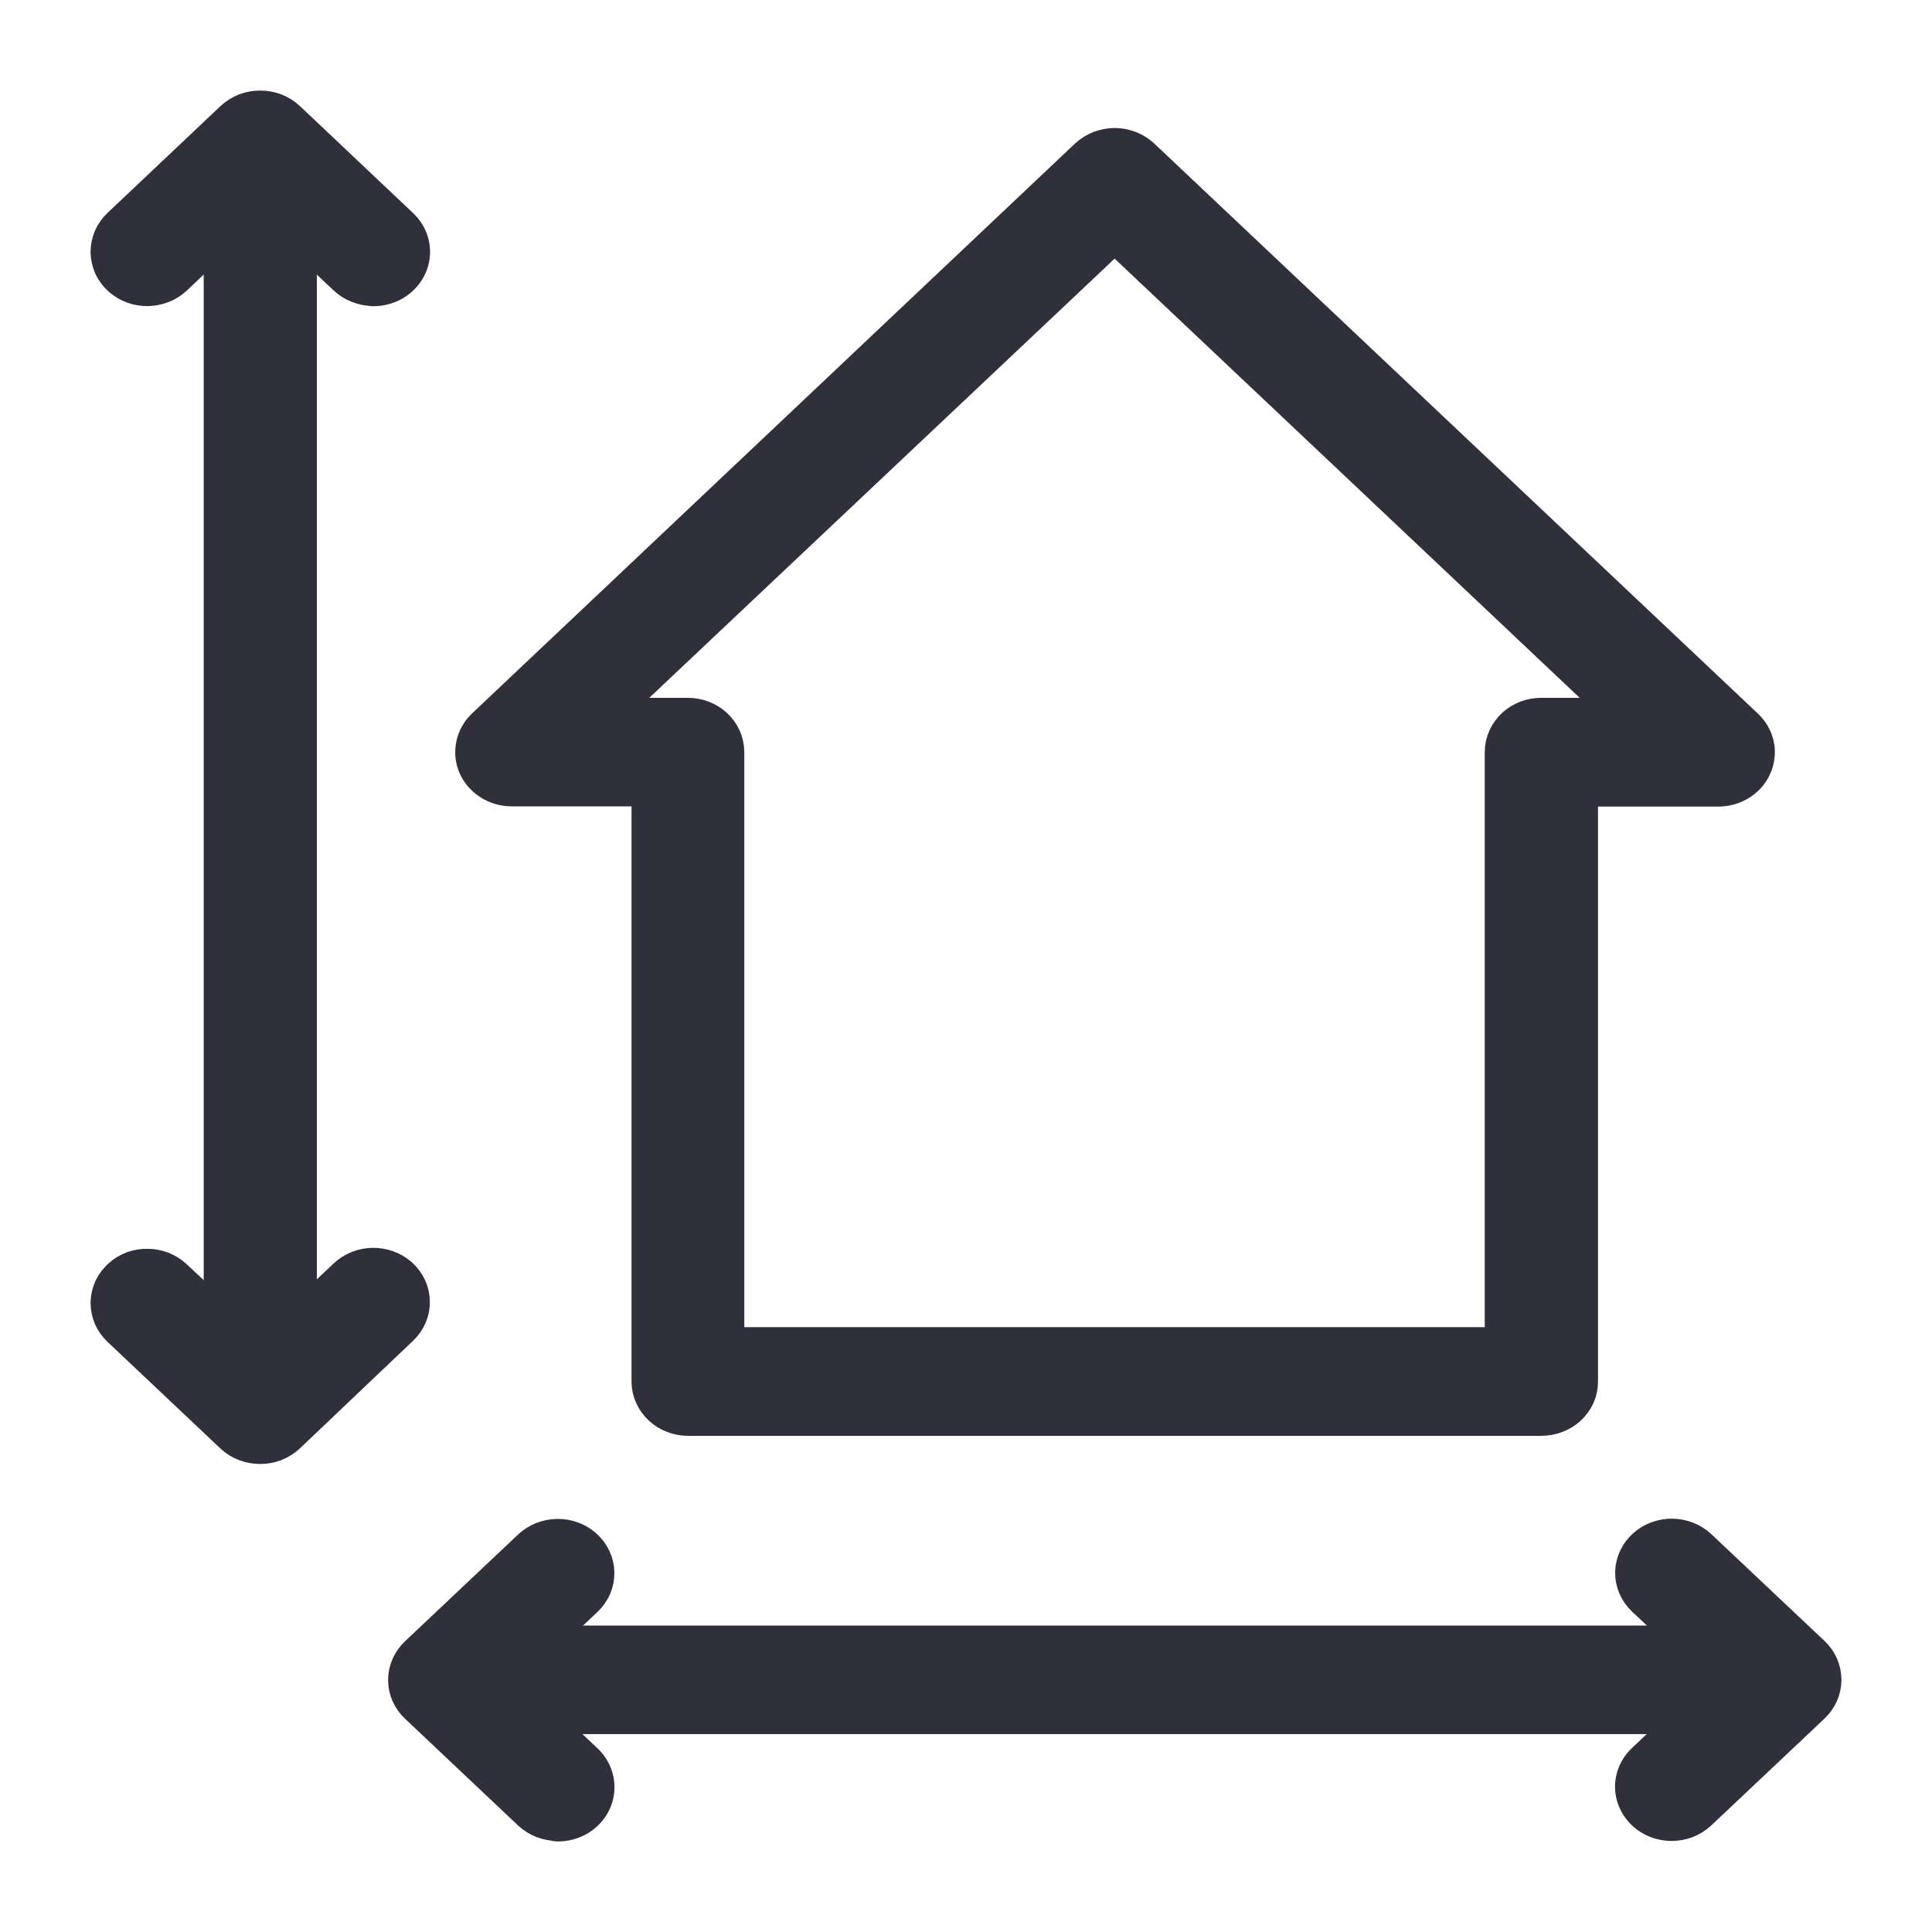
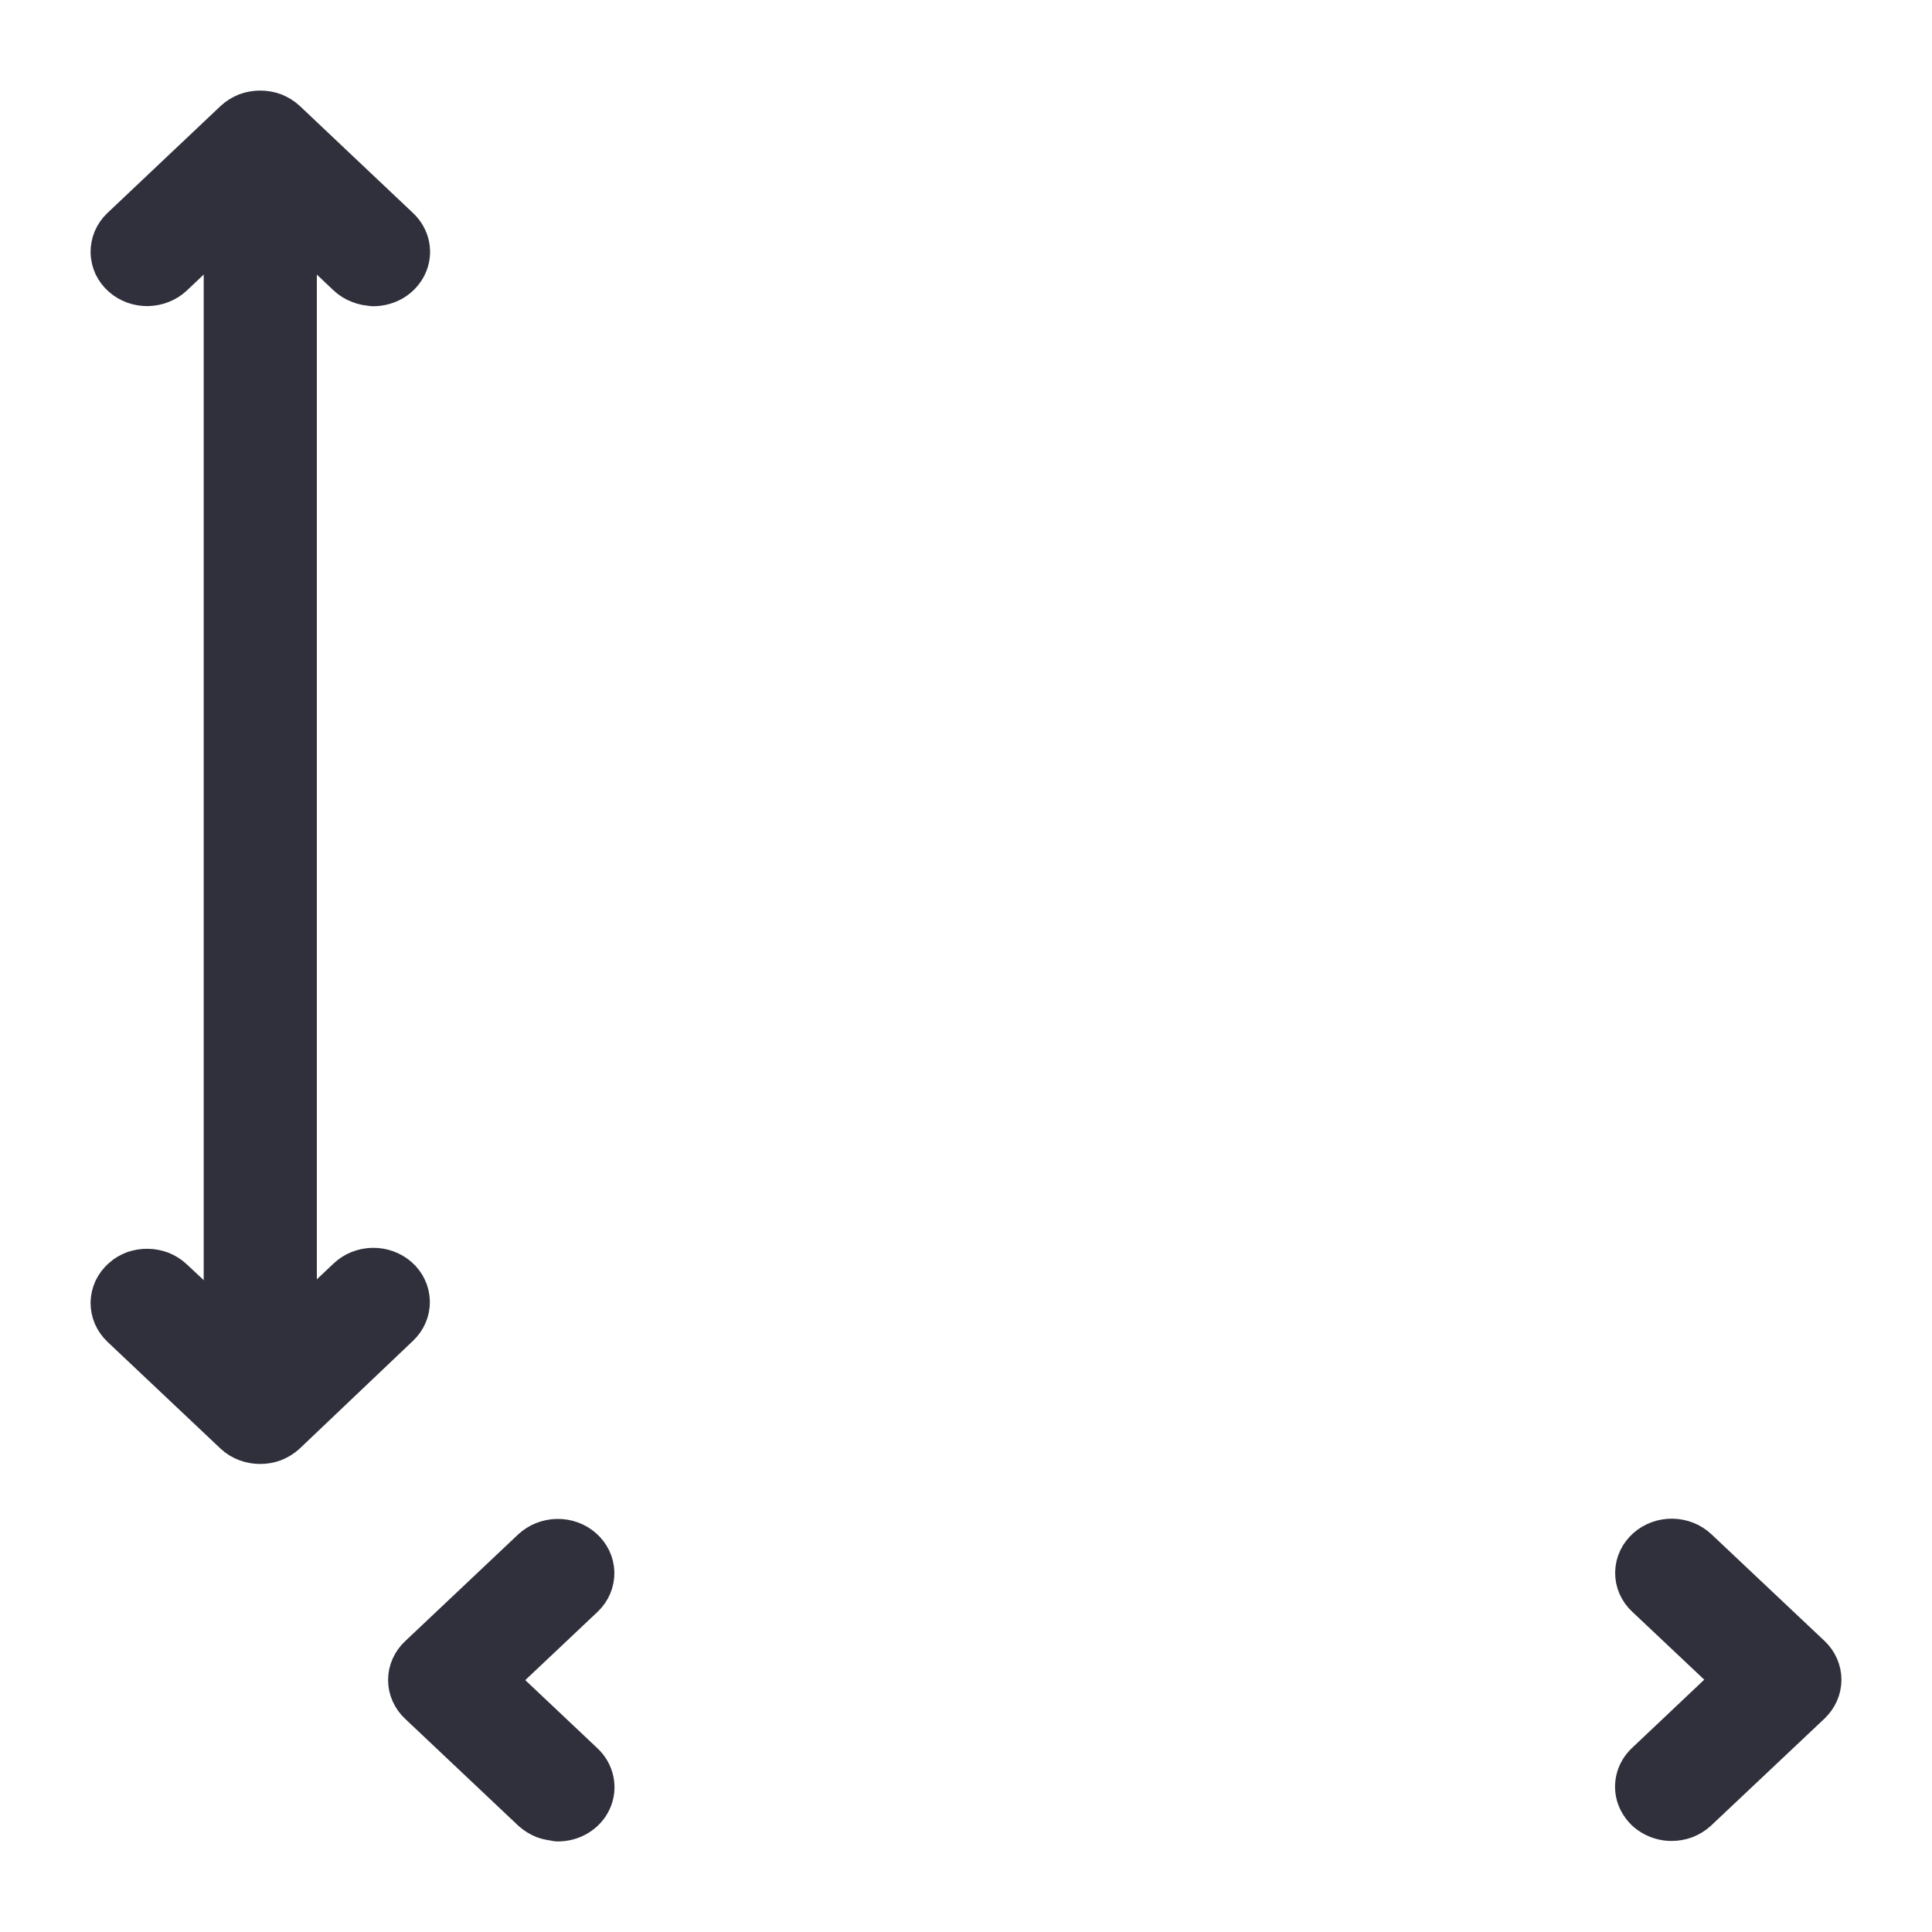
<svg xmlns="http://www.w3.org/2000/svg" width="16" height="16" viewBox="0 0 16 16" fill="none">
-   <path d="M12.764 11.641H5.698C5.64 11.641 5.585 11.62 5.544 11.582C5.503 11.545 5.48 11.494 5.48 11.441V6.428H4.233C4.191 6.427 4.15 6.415 4.115 6.393C4.08 6.371 4.053 6.341 4.036 6.305C4.02 6.269 4.016 6.23 4.024 6.192C4.031 6.154 4.051 6.119 4.08 6.091L9.074 1.371C9.094 1.352 9.119 1.337 9.146 1.326C9.173 1.316 9.202 1.31 9.231 1.31C9.26 1.31 9.289 1.316 9.316 1.326C9.343 1.337 9.368 1.352 9.388 1.371L14.386 6.091C14.416 6.119 14.437 6.155 14.445 6.193C14.453 6.232 14.448 6.272 14.431 6.308C14.415 6.345 14.386 6.376 14.35 6.397C14.314 6.419 14.272 6.43 14.229 6.43H12.984V11.441C12.984 11.467 12.979 11.494 12.968 11.518C12.957 11.542 12.94 11.564 12.92 11.583C12.899 11.601 12.875 11.616 12.848 11.626C12.821 11.636 12.793 11.641 12.764 11.641ZM5.914 11.241H12.546V6.229C12.546 6.176 12.569 6.125 12.61 6.087C12.65 6.05 12.706 6.029 12.764 6.029H13.711L9.231 1.798L4.748 6.029H5.696C5.754 6.029 5.809 6.05 5.85 6.087C5.891 6.125 5.914 6.176 5.914 6.229V11.241ZM14.753 14.111H3.709C3.651 14.111 3.596 14.091 3.555 14.053C3.514 14.016 3.491 13.965 3.491 13.912C3.491 13.859 3.514 13.808 3.555 13.771C3.596 13.733 3.651 13.712 3.709 13.712H14.753C14.811 13.712 14.867 13.733 14.907 13.771C14.948 13.808 14.971 13.859 14.971 13.912C14.971 13.965 14.948 14.016 14.907 14.053C14.867 14.091 14.811 14.111 14.753 14.111Z" fill="#30303C" stroke="#30303C" stroke-width="0.5" stroke-linejoin="round" />
  <path d="M4.62 14.996C4.59 14.996 4.561 14.991 4.534 14.981C4.507 14.97 4.483 14.955 4.462 14.936L3.526 14.052C3.486 14.014 3.464 13.965 3.464 13.913C3.464 13.861 3.486 13.812 3.526 13.774L4.462 12.89C4.503 12.852 4.558 12.83 4.616 12.829C4.674 12.828 4.73 12.848 4.771 12.885C4.813 12.922 4.837 12.972 4.838 13.025C4.839 13.078 4.817 13.129 4.777 13.167L3.986 13.914L4.777 14.661C4.807 14.689 4.827 14.725 4.835 14.763C4.843 14.802 4.839 14.842 4.822 14.878C4.805 14.915 4.777 14.945 4.741 14.967C4.705 14.989 4.663 15 4.62 15V14.996ZM13.842 14.996C13.8 14.996 13.758 14.984 13.722 14.962C13.686 14.941 13.659 14.909 13.642 14.873C13.625 14.837 13.621 14.797 13.629 14.759C13.637 14.72 13.658 14.685 13.688 14.657L14.478 13.91L13.688 13.165C13.647 13.127 13.625 13.076 13.626 13.023C13.627 12.97 13.651 12.92 13.693 12.883C13.735 12.846 13.791 12.826 13.849 12.827C13.906 12.828 13.962 12.85 14.002 12.888L14.939 13.772C14.978 13.809 15 13.859 15 13.911C15 13.963 14.978 14.012 14.939 14.05L14 14.936C13.979 14.955 13.955 14.97 13.928 14.981C13.901 14.991 13.872 14.996 13.842 14.996ZM2.155 11.851C2.097 11.851 2.042 11.829 2.001 11.792C1.96 11.755 1.937 11.704 1.937 11.651V1.226C1.937 1.173 1.96 1.122 2.001 1.084C2.042 1.047 2.097 1.026 2.155 1.026C2.213 1.026 2.269 1.047 2.31 1.084C2.351 1.122 2.374 1.173 2.374 1.226V11.651C2.374 11.704 2.351 11.755 2.31 11.792C2.269 11.829 2.213 11.851 2.155 11.851Z" fill="#30303C" stroke="#30303C" stroke-width="0.5" stroke-linejoin="round" />
  <path d="M2.155 11.874C2.126 11.874 2.097 11.869 2.07 11.859C2.043 11.849 2.018 11.834 1.998 11.815L1.061 10.93C1.041 10.911 1.026 10.889 1.015 10.864C1.005 10.84 1 10.814 1 10.788C1.001 10.762 1.007 10.736 1.018 10.712C1.03 10.688 1.046 10.666 1.067 10.648C1.087 10.629 1.112 10.615 1.138 10.605C1.165 10.596 1.194 10.591 1.222 10.592C1.251 10.592 1.279 10.598 1.306 10.608C1.332 10.619 1.356 10.634 1.376 10.653L2.155 11.381L2.935 10.645C2.975 10.607 3.03 10.585 3.088 10.584C3.146 10.583 3.202 10.603 3.244 10.64C3.285 10.676 3.309 10.727 3.31 10.78C3.311 10.833 3.289 10.884 3.249 10.922L2.31 11.815C2.29 11.833 2.266 11.848 2.239 11.859C2.213 11.869 2.184 11.874 2.155 11.874ZM3.092 2.284C3.063 2.284 3.034 2.279 3.007 2.268C2.98 2.258 2.955 2.243 2.935 2.224L2.155 1.487L1.376 2.224C1.356 2.243 1.332 2.258 1.306 2.268C1.279 2.279 1.251 2.284 1.222 2.285C1.194 2.285 1.165 2.281 1.138 2.271C1.112 2.261 1.087 2.247 1.067 2.229C1.046 2.211 1.03 2.189 1.018 2.165C1.007 2.141 1.001 2.115 1 2.089C1 2.062 1.005 2.036 1.015 2.012C1.026 1.987 1.041 1.965 1.061 1.946L1.998 1.06C2.018 1.041 2.043 1.026 2.07 1.015C2.097 1.005 2.126 1 2.155 1C2.184 1 2.213 1.005 2.24 1.015C2.267 1.026 2.292 1.041 2.312 1.06L3.249 1.946C3.279 1.974 3.3 2.01 3.308 2.049C3.316 2.088 3.311 2.128 3.294 2.164C3.277 2.2 3.249 2.231 3.213 2.253C3.177 2.274 3.135 2.286 3.092 2.286V2.284Z" fill="#30303C" stroke="#30303C" stroke-width="0.5" stroke-linejoin="round" />
</svg>